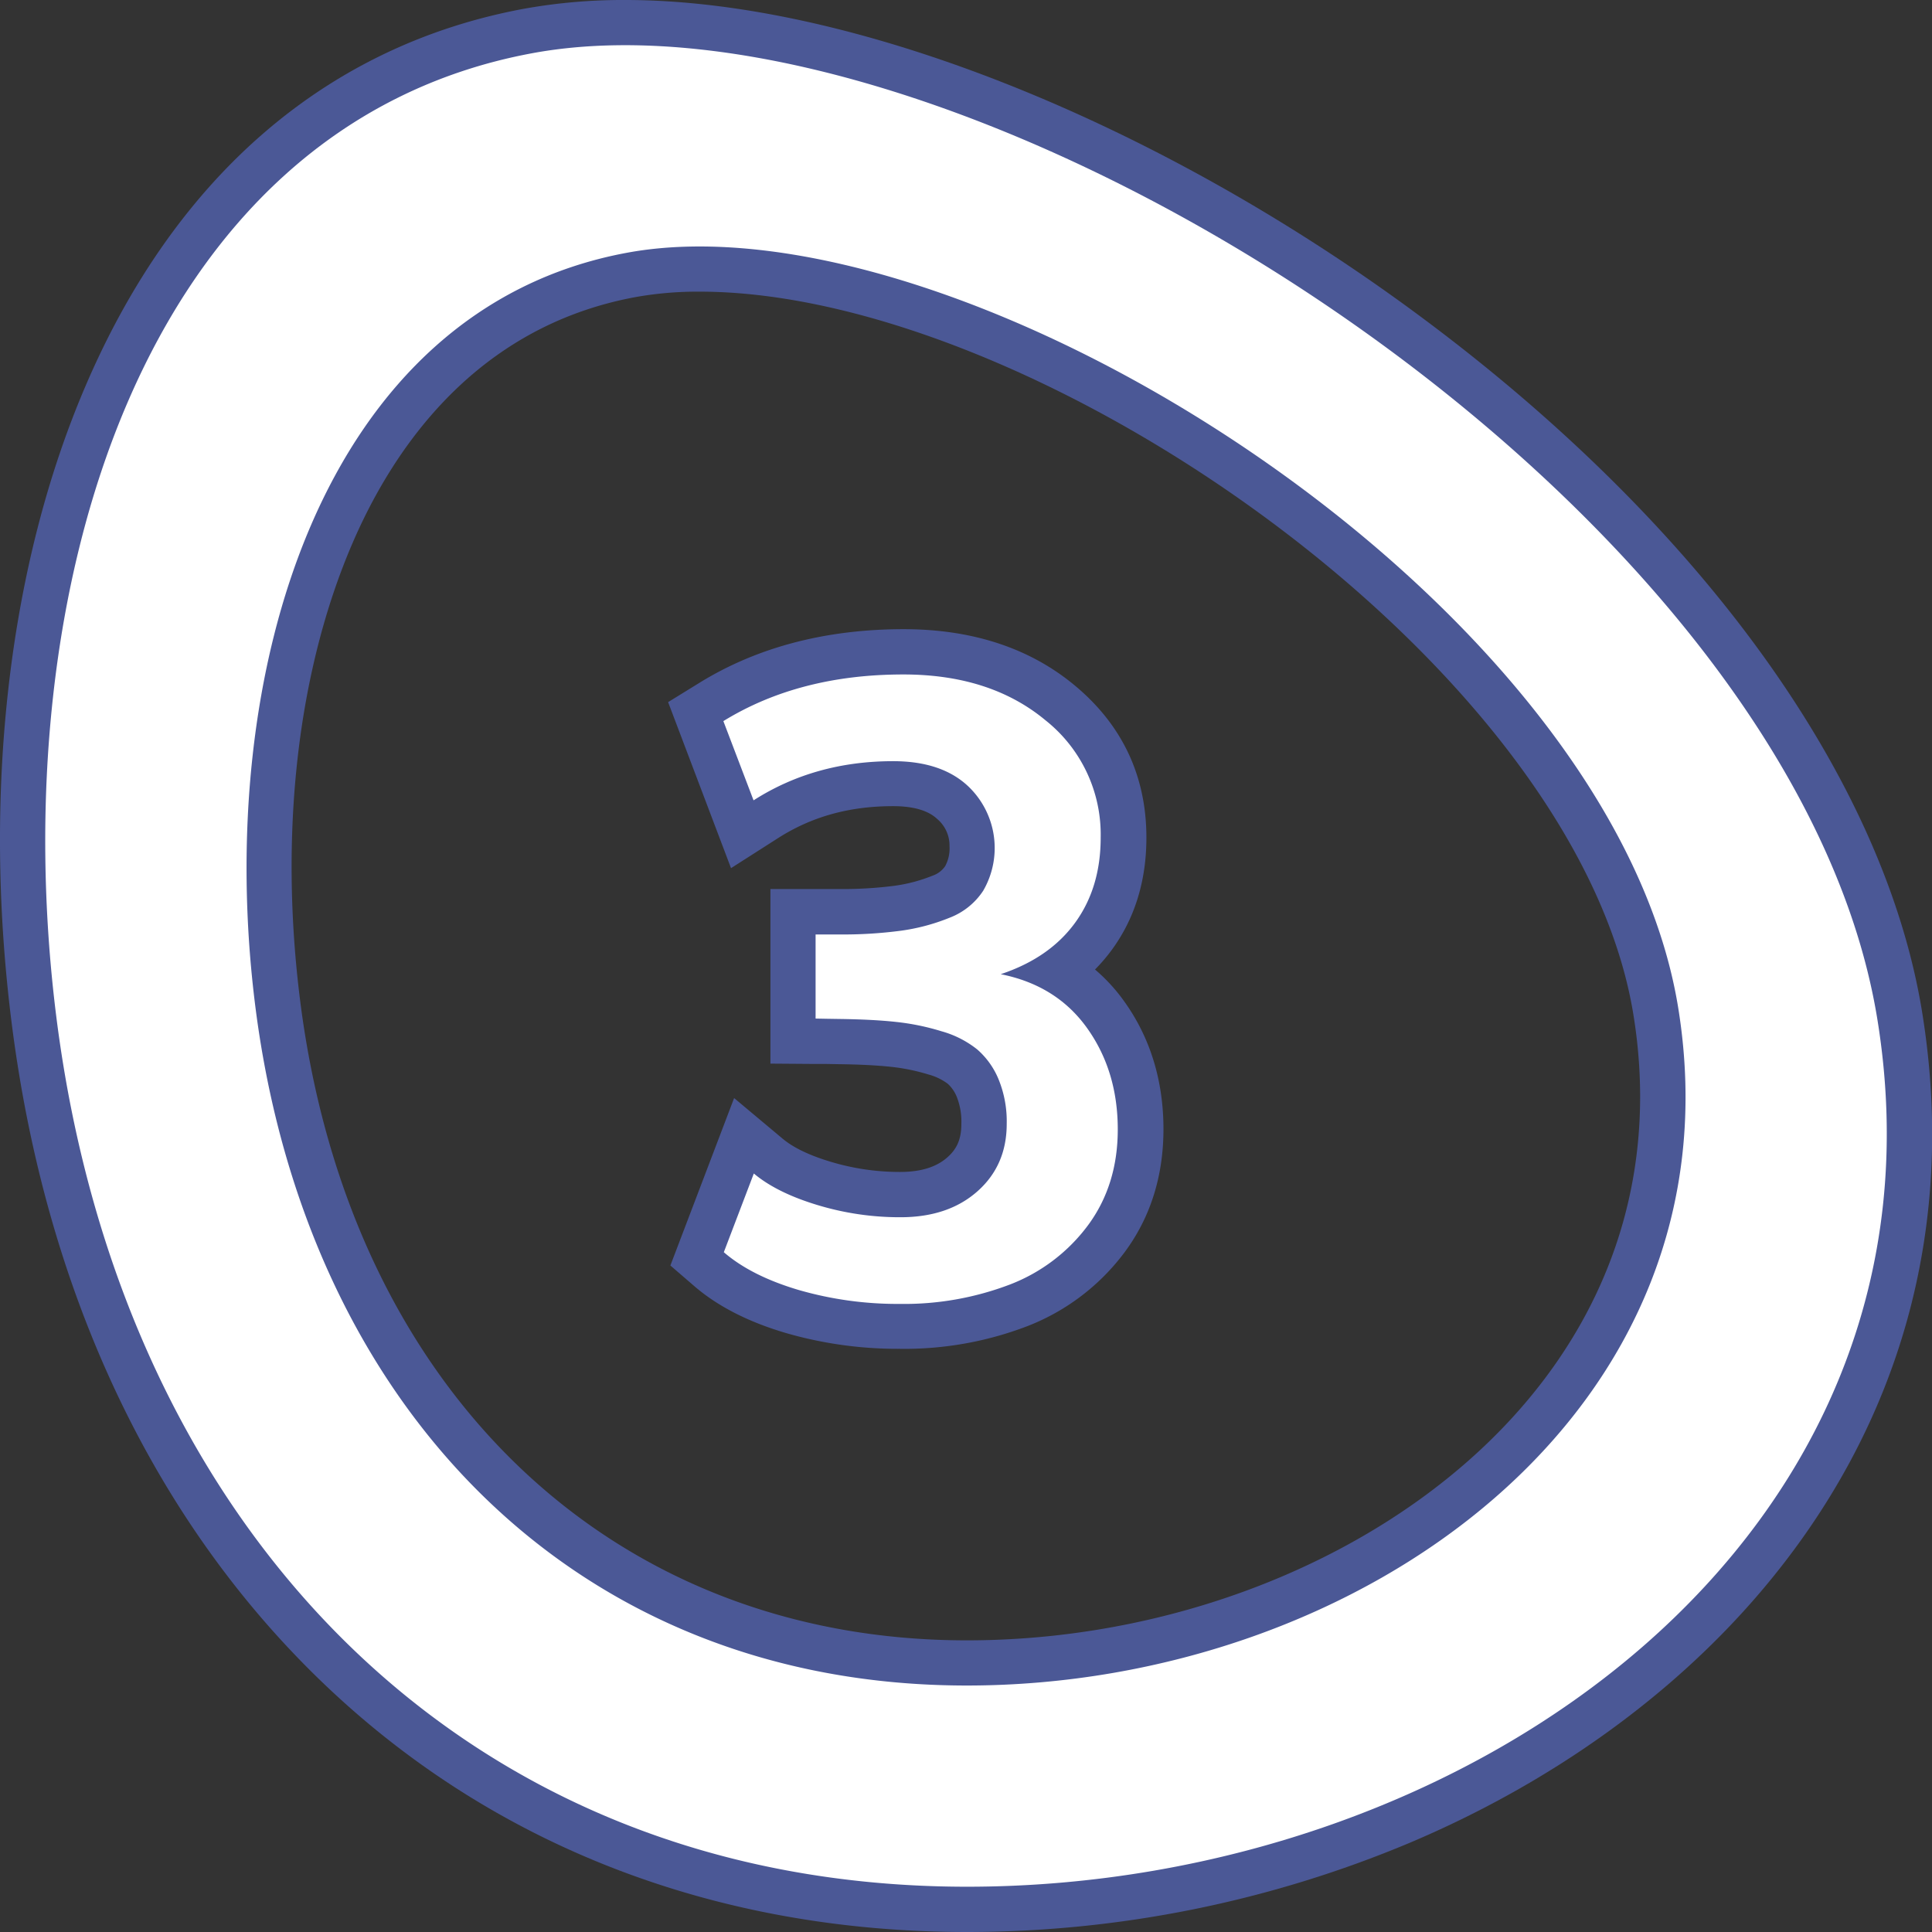
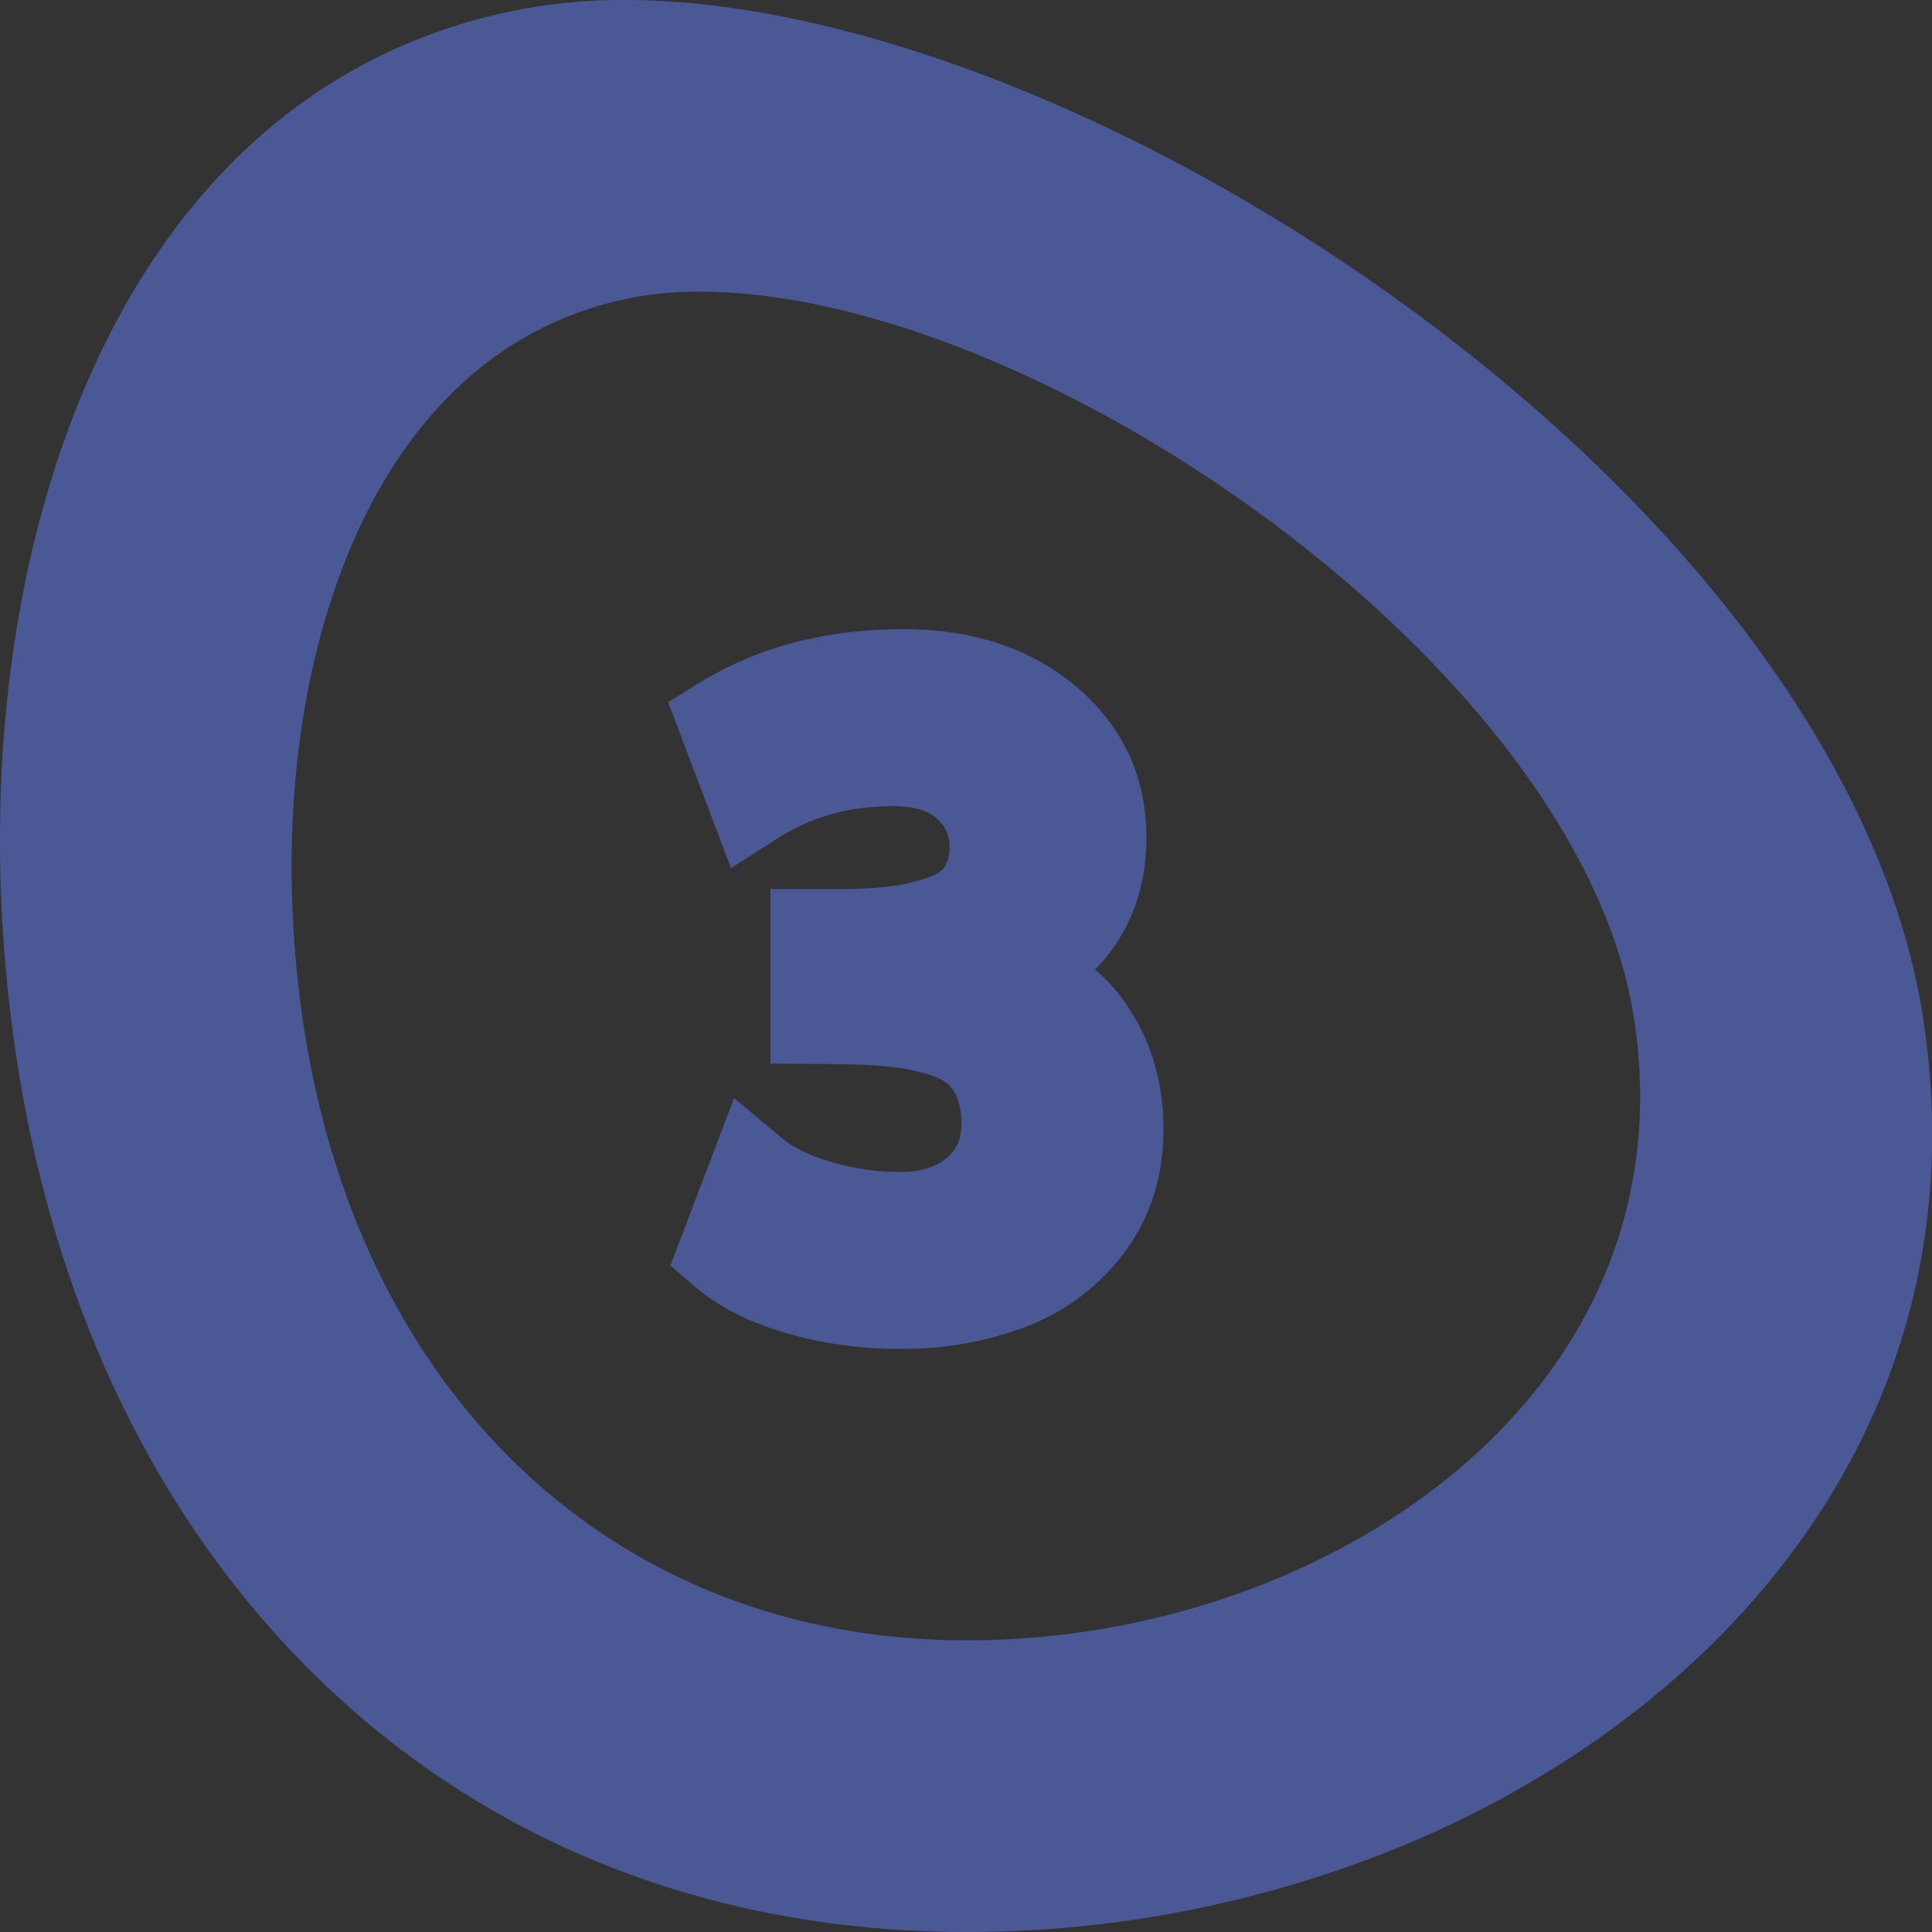
<svg xmlns="http://www.w3.org/2000/svg" viewBox="0 0 512 512">
  <rect x="0" y="0" width="512" height="512" fill="#333333" stroke="none" />
  <g id="Layer_2" data-name="Layer 2">
    <g id="Number">
      <g id="_3" data-name="3">
        <path d="m256.28 512c-67.55 0-127.2-23.43-172.49-67.75-43.79-42.85-71.68-102.55-80.64-172.66-7.87-61.59-.89-121.89 19.64-169.59 23.86-55.51 63.94-89.95 115.91-99.65a147.87 147.87 0 0 1 27-2.35c59.8 0 140 31.75 209.35 82.85 75.23 55.45 124.19 123 134.32 185.3 9.23 56.79-5.58 110-42.82 153.74-23.58 27.72-55.72 50.71-92.95 66.47a303.45 303.45 0 0 1 -117.32 23.64zm-70.87-434.71a94 94 0 0 0 -17.15 1.47c-42.07 7.85-63.95 39.84-74.89 65.29-14.57 33.86-19.46 76.95-13.79 121.43 13.13 102.8 82.42 169.23 176.63 169.23 58.31 0 115-24.11 148-62.91 24.92-29.3 34.83-64.88 28.66-102.89-15-92.52-158.1-191.62-247.46-191.62zm53 280.16a106.43 106.43 0 0 1 -30.15-4.19c-9.95-2.93-18.11-7.11-24.25-12.41l-6.35-5.48 16.89-44.37 12.89 10.79c2.79 2.33 7 4.37 12.57 6.05a63.38 63.38 0 0 0 18.48 2.74c5.5 0 9.61-1.26 12.56-3.86 2.61-2.29 3.72-4.94 3.72-8.88a17.86 17.86 0 0 0 -1.17-7.05 9.48 9.48 0 0 0 -2.41-3.56 15.08 15.08 0 0 0 -5.25-2.51 52.61 52.61 0 0 0 -9.83-2c-3.72-.4-8.36-.63-13.77-.7l-3.28-.06h-3l-11.89-.09v-11.89-34.38h18.16a106.24 106.24 0 0 0 14.79-.87 42.17 42.17 0 0 0 9.95-2.64 6.71 6.71 0 0 0 3.41-2.55 9.88 9.88 0 0 0 1.15-5.25 9.22 9.22 0 0 0 -3.28-7.27c-2.39-2.24-6.32-3.38-11.67-3.38-11.61 0-21.59 2.78-30.52 8.49l-12.43 7.94-16.67-44 8.42-5.19c15.25-9.38 33.4-14.14 54-14.14 18.17 0 33.42 5 45.33 14.9 12.58 10.45 19 24 19 40.34 0 11.38-3.05 21.34-9.08 29.62a46.14 46.14 0 0 1 -4.54 5.33 46.56 46.56 0 0 1 7.81 8.54c6.86 9.61 10.33 21 10.33 33.77 0 12.35-3.41 23.26-10.16 32.43a58.5 58.5 0 0 1 -26 19.81 90.82 90.82 0 0 1 -33.79 5.97z" fill="#4b5896" />
-         <path id="_3-2" d="m497.51 270.07c-22.59-138.97-243.34-277.07-356.61-255.94-103.27 19.26-140.39 142.24-125.9 255.94 17.28 135.06 108 229.93 241.28 229.93s263.52-92.8 241.23-229.93zm-241.3 176.61c-104.11 0-175-74.15-188.51-179.69-11.34-88.85 17.66-184.99 98.36-199.99 88.51-16.5 261 91.41 278.67 200 17.41 107.15-84.4 179.68-188.52 179.68zm9-188.51q12.92-4.31 19.7-13.63t6.78-22.54a38.64 38.64 0 0 0 -14.63-31.12q-14.62-12.15-37.68-12.14-27.6 0-47.68 12.36l8 21q16.22-10.38 37-10.38 12.8 0 19.86 6.63a22.57 22.57 0 0 1 4 27.7 18.59 18.59 0 0 1 -8.94 7.17 53.48 53.48 0 0 1 -12.8 3.42 116.53 116.53 0 0 1 -16.5 1h-6.18v22.29l3.2.06 3.2.05c5.81.08 10.78.33 14.9.78a63.34 63.34 0 0 1 12.08 2.48 26.61 26.61 0 0 1 9.44 4.8 21.16 21.16 0 0 1 5.68 7.95 29.43 29.43 0 0 1 2.15 11.8q0 11-7.78 17.88t-20.47 6.85a75.11 75.11 0 0 1 -22-3.26q-10.71-3.25-16.77-8.33l-7.95 20.86q7.29 6.29 19.81 10a94.26 94.26 0 0 0 26.76 3.7 78.7 78.7 0 0 0 29.25-5.14 46.51 46.51 0 0 0 20.75-15.78q7.83-10.65 7.83-25.33 0-15.45-8.11-26.82t-22.91-14.31z" fill="#fff" data-name="3" />
      </g>
    </g>
  </g>
</svg>